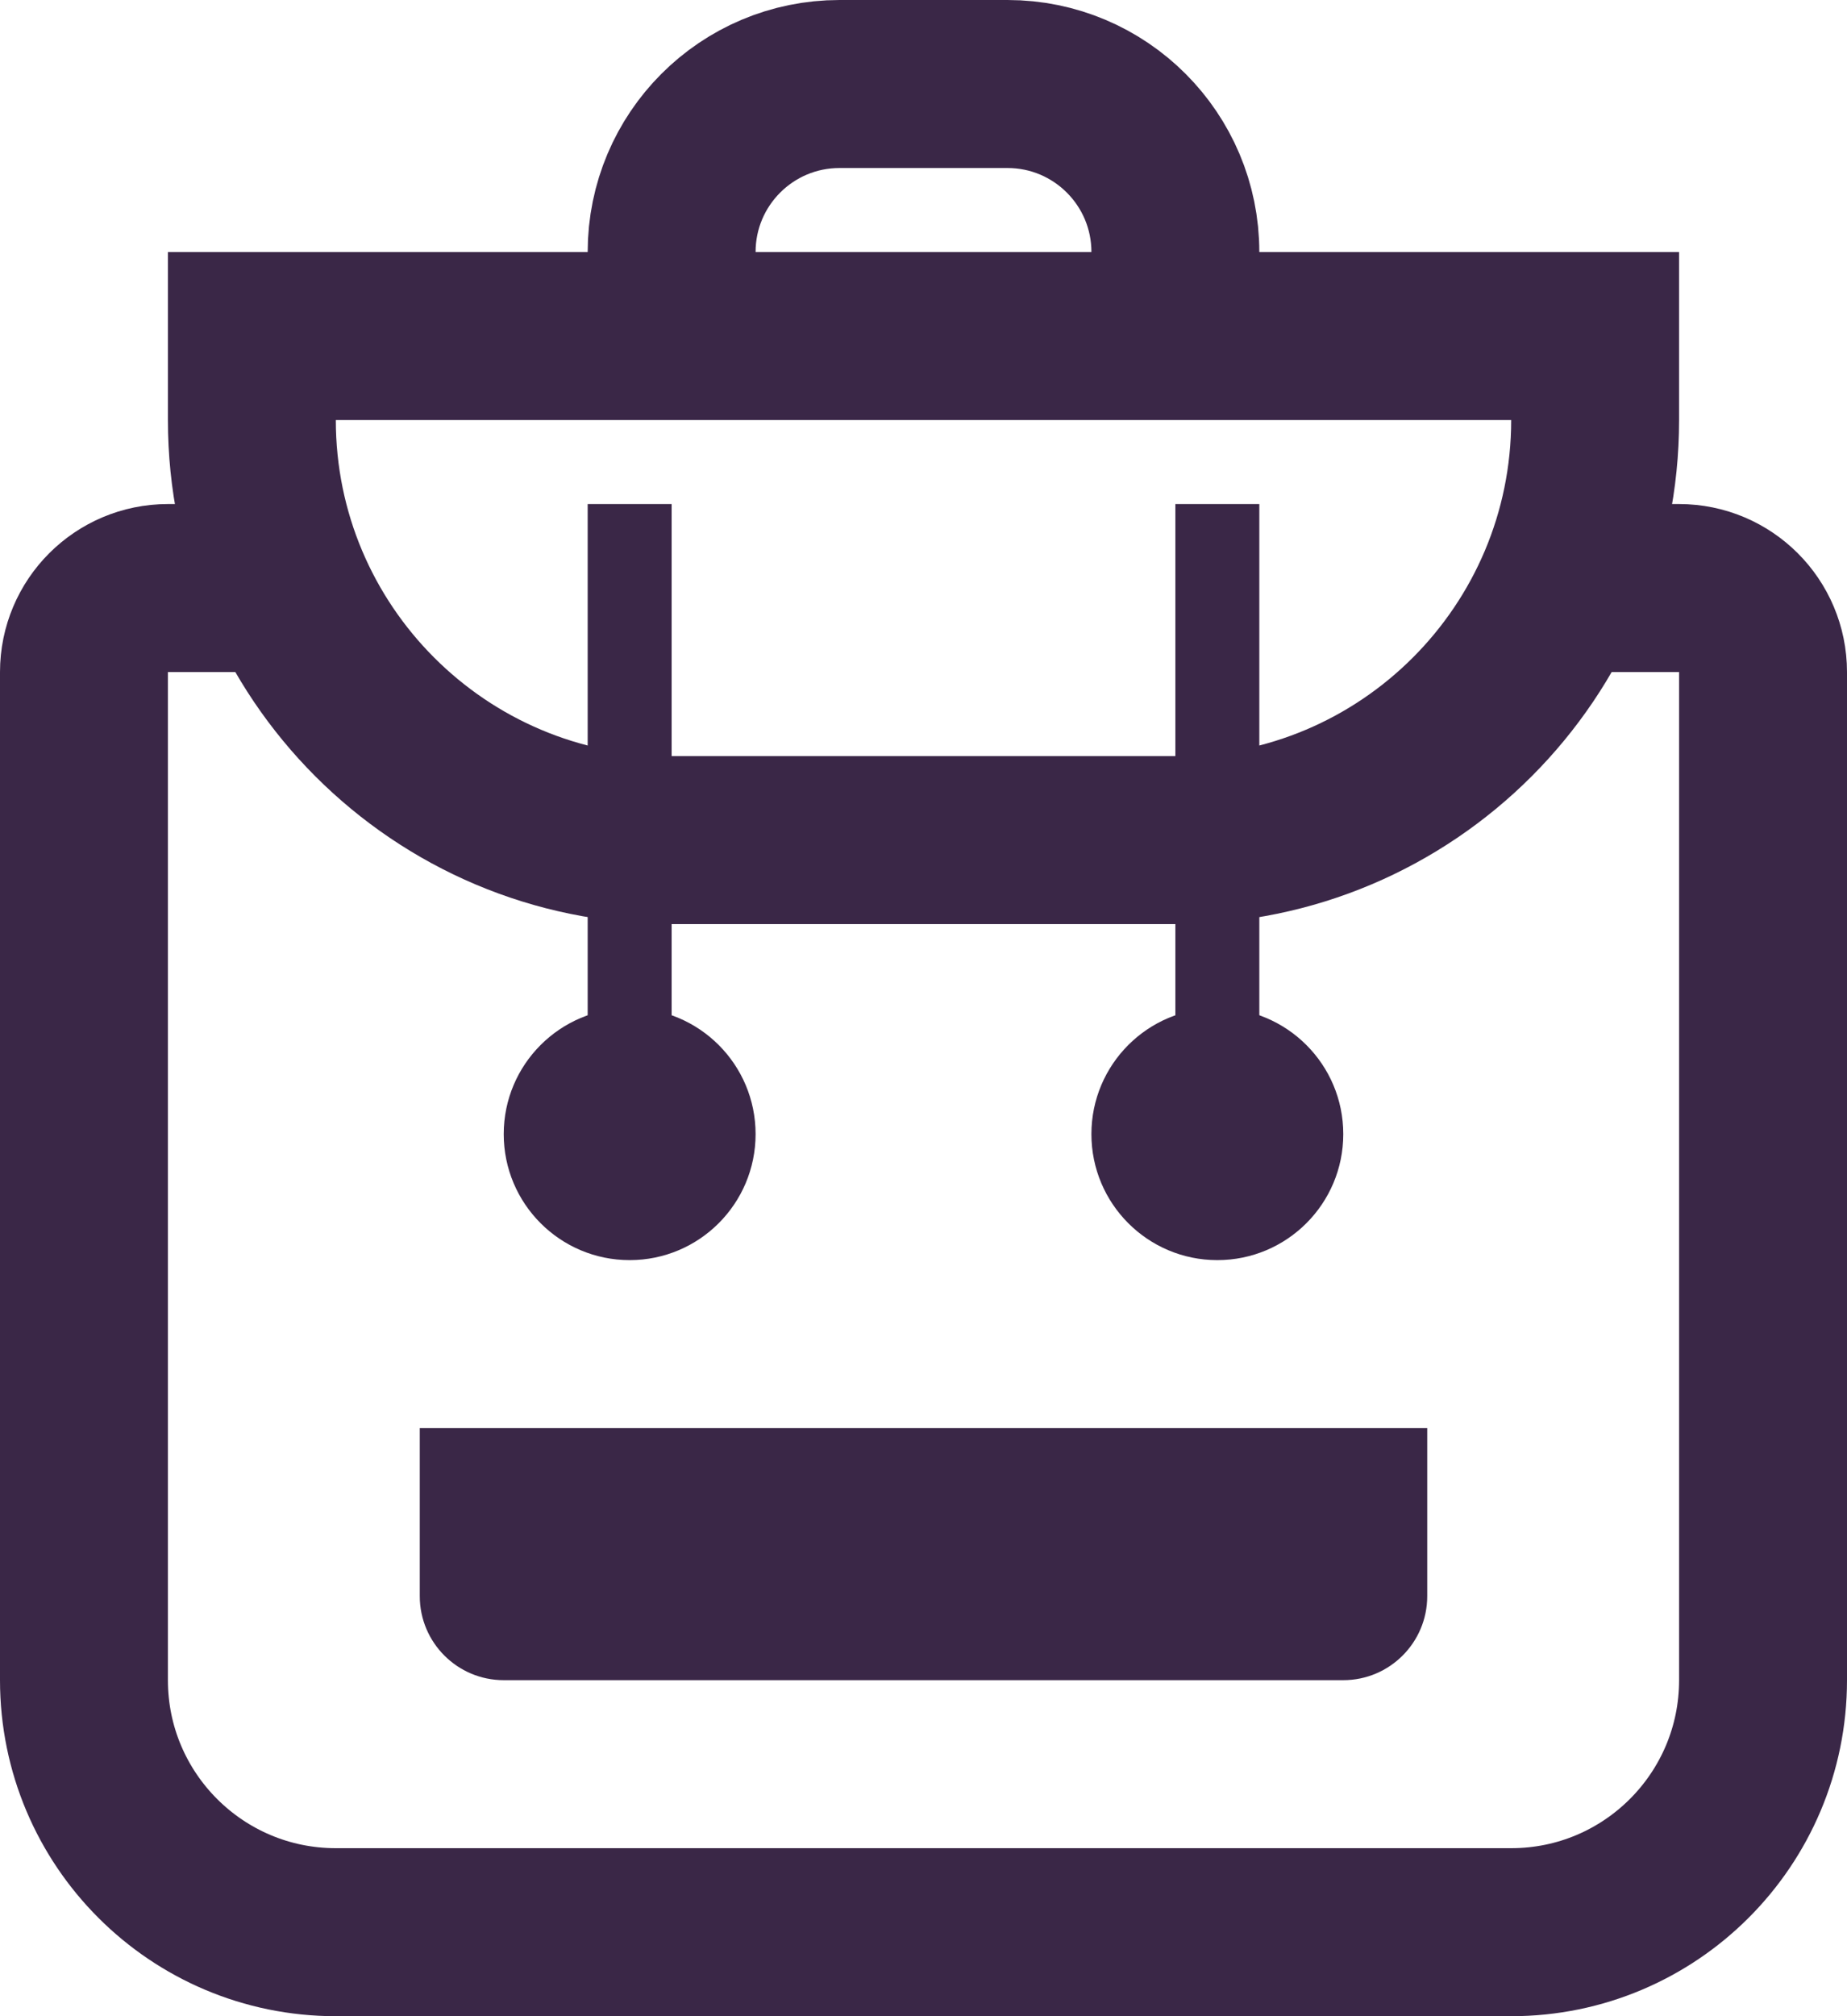
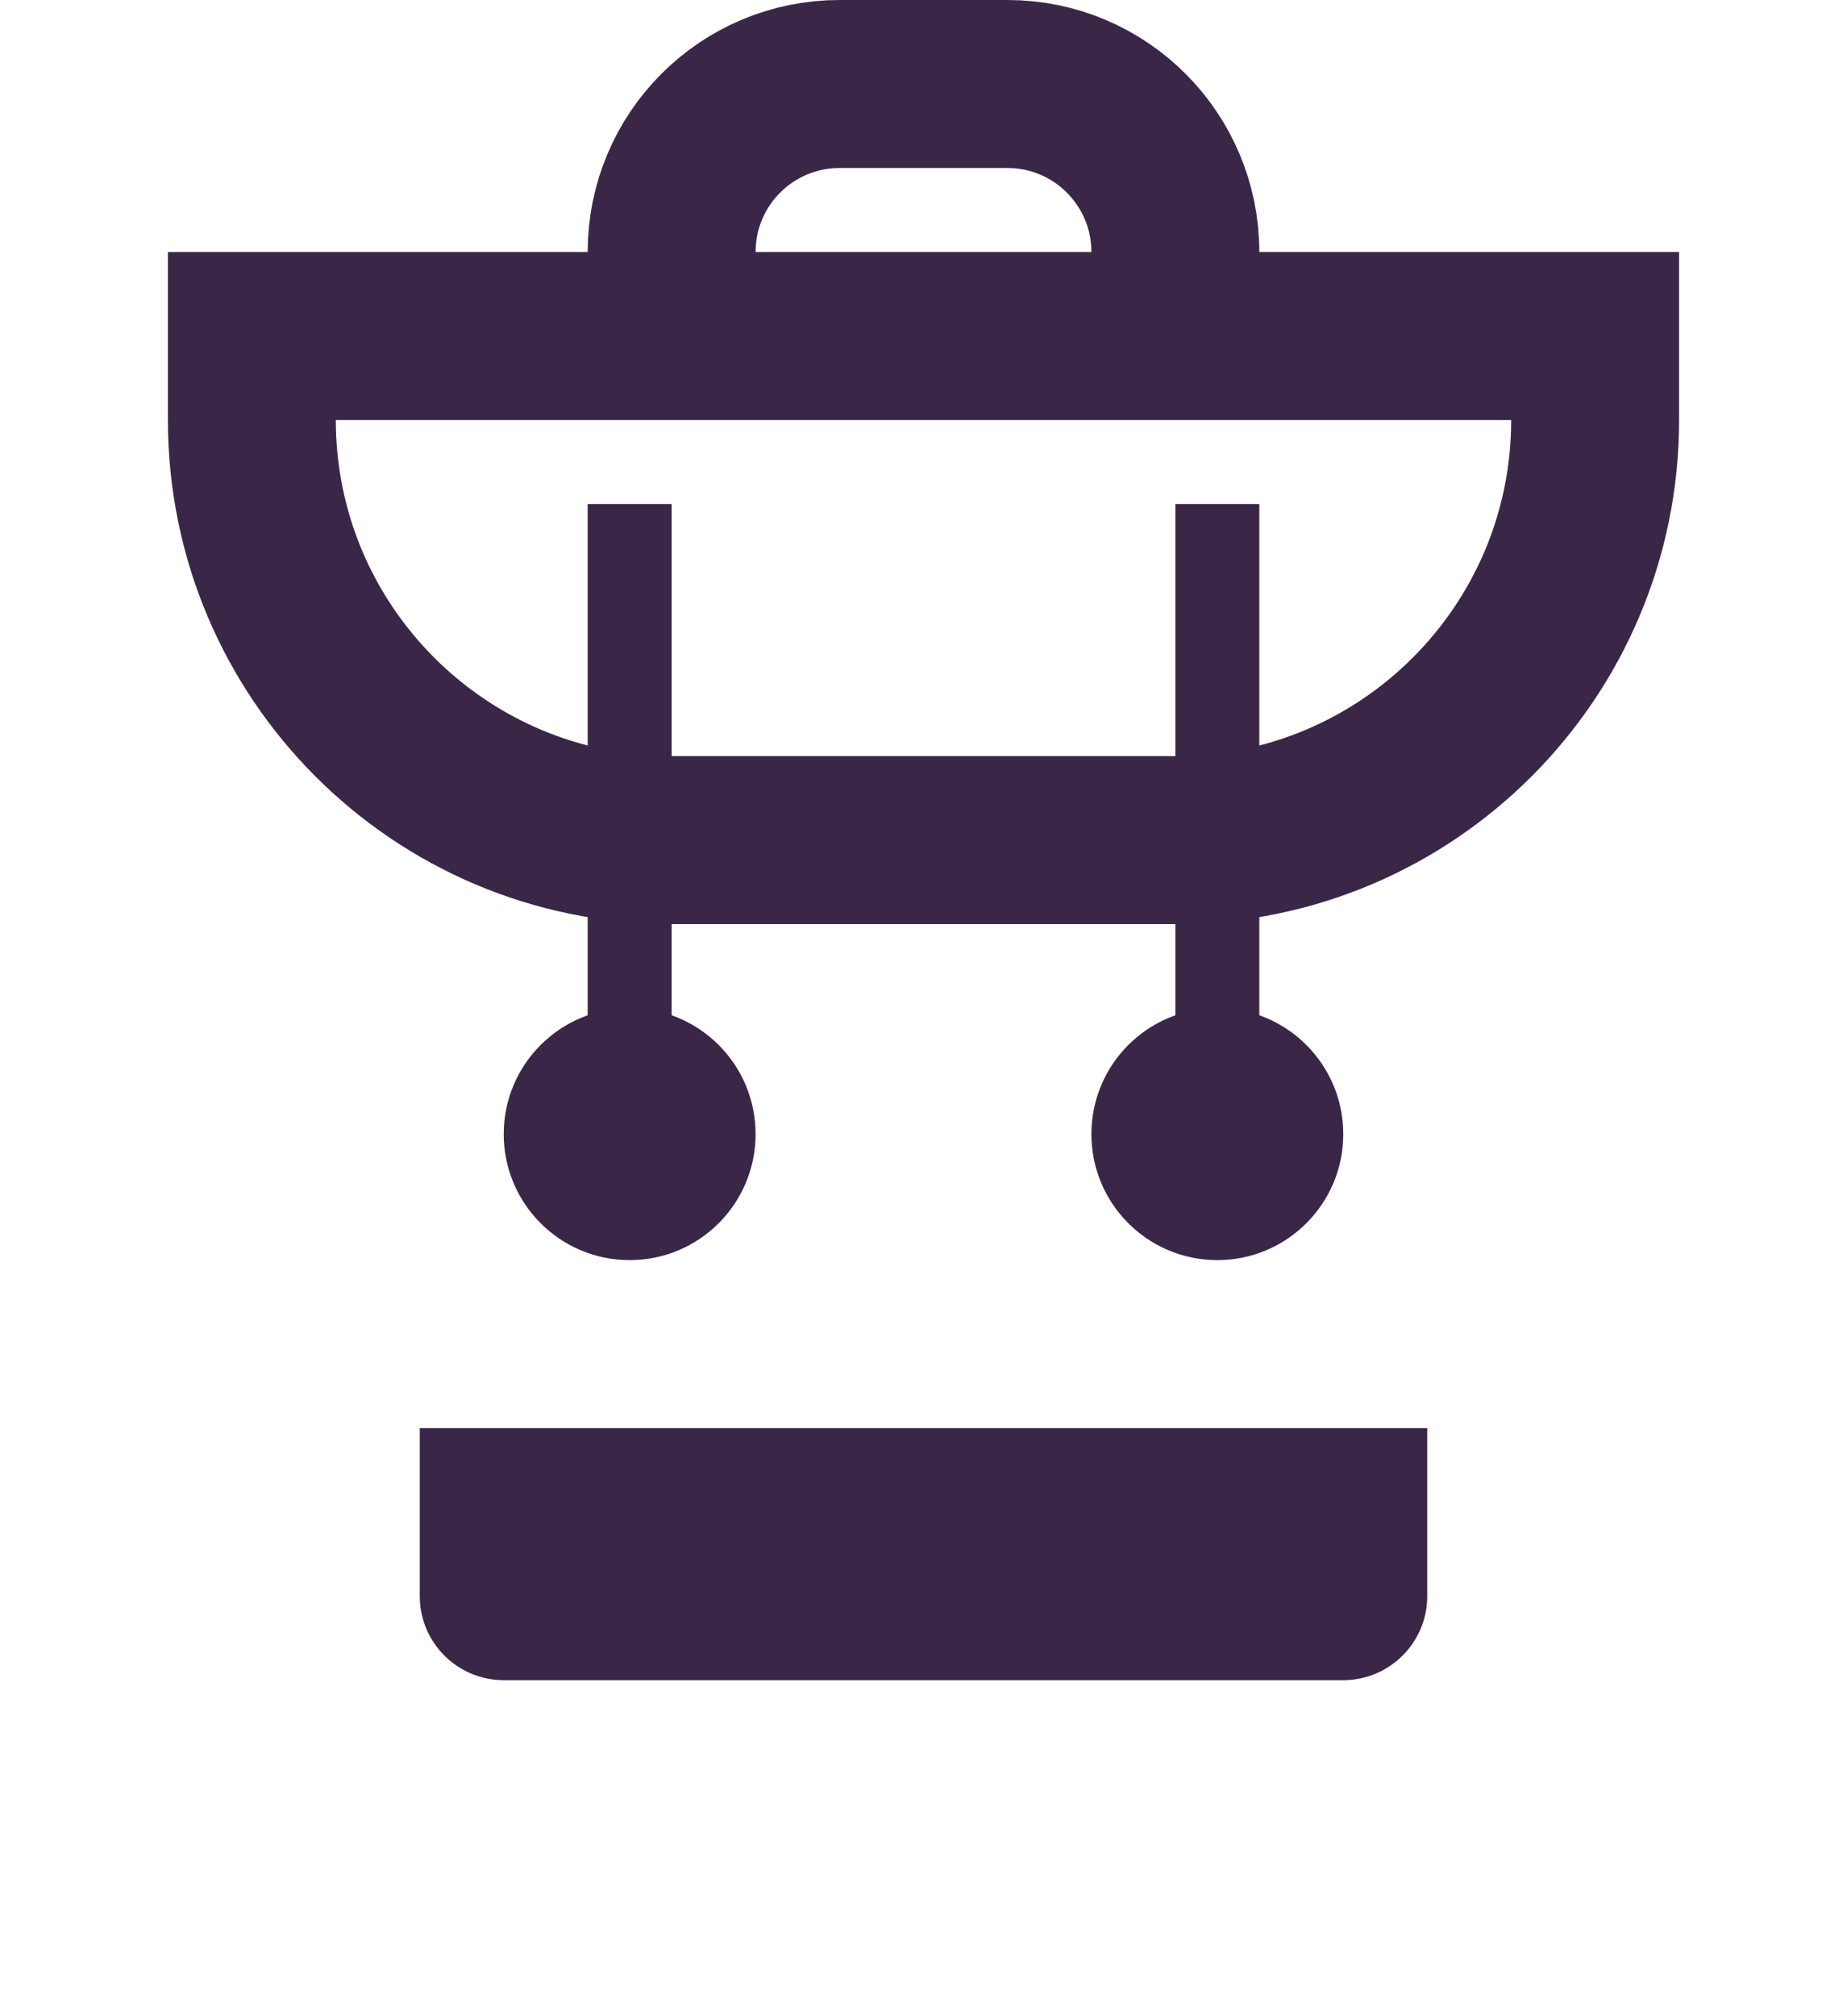
<svg xmlns="http://www.w3.org/2000/svg" width="22" height="24" viewBox="0 0 22 24" fill="none">
-   <path d="M4 7H2C1.448 7 1 7.448 1 8V20C1 21.657 2.343 23 4 23H18C19.657 23 21 21.657 21 20V8C21 7.448 20.552 7 20 7H18" stroke="#3A2747" stroke-width="2" />
  <path d="M3 4H19V5C19 7.761 16.761 10 14 10H8C5.239 10 3 7.761 3 5V4Z" stroke="#3A2747" stroke-width="2" />
  <path d="M8 4V3C8 1.895 8.895 1 10 1H12C13.105 1 14 1.895 14 3V4" stroke="#3A2747" stroke-width="2" />
  <path d="M5 17H17V19C17 19.552 16.552 20 16 20H6C5.448 20 5 19.552 5 19V17Z" fill="#3A2747" />
  <circle cx="7.5" cy="13.5" r="1.5" fill="#3A2747" />
  <circle cx="14.5" cy="13.5" r="1.5" fill="#3A2747" />
  <rect x="7" y="6" width="1" height="8" fill="#3A2747" />
  <rect x="14" y="6" width="1" height="8" fill="#3A2747" />
</svg>